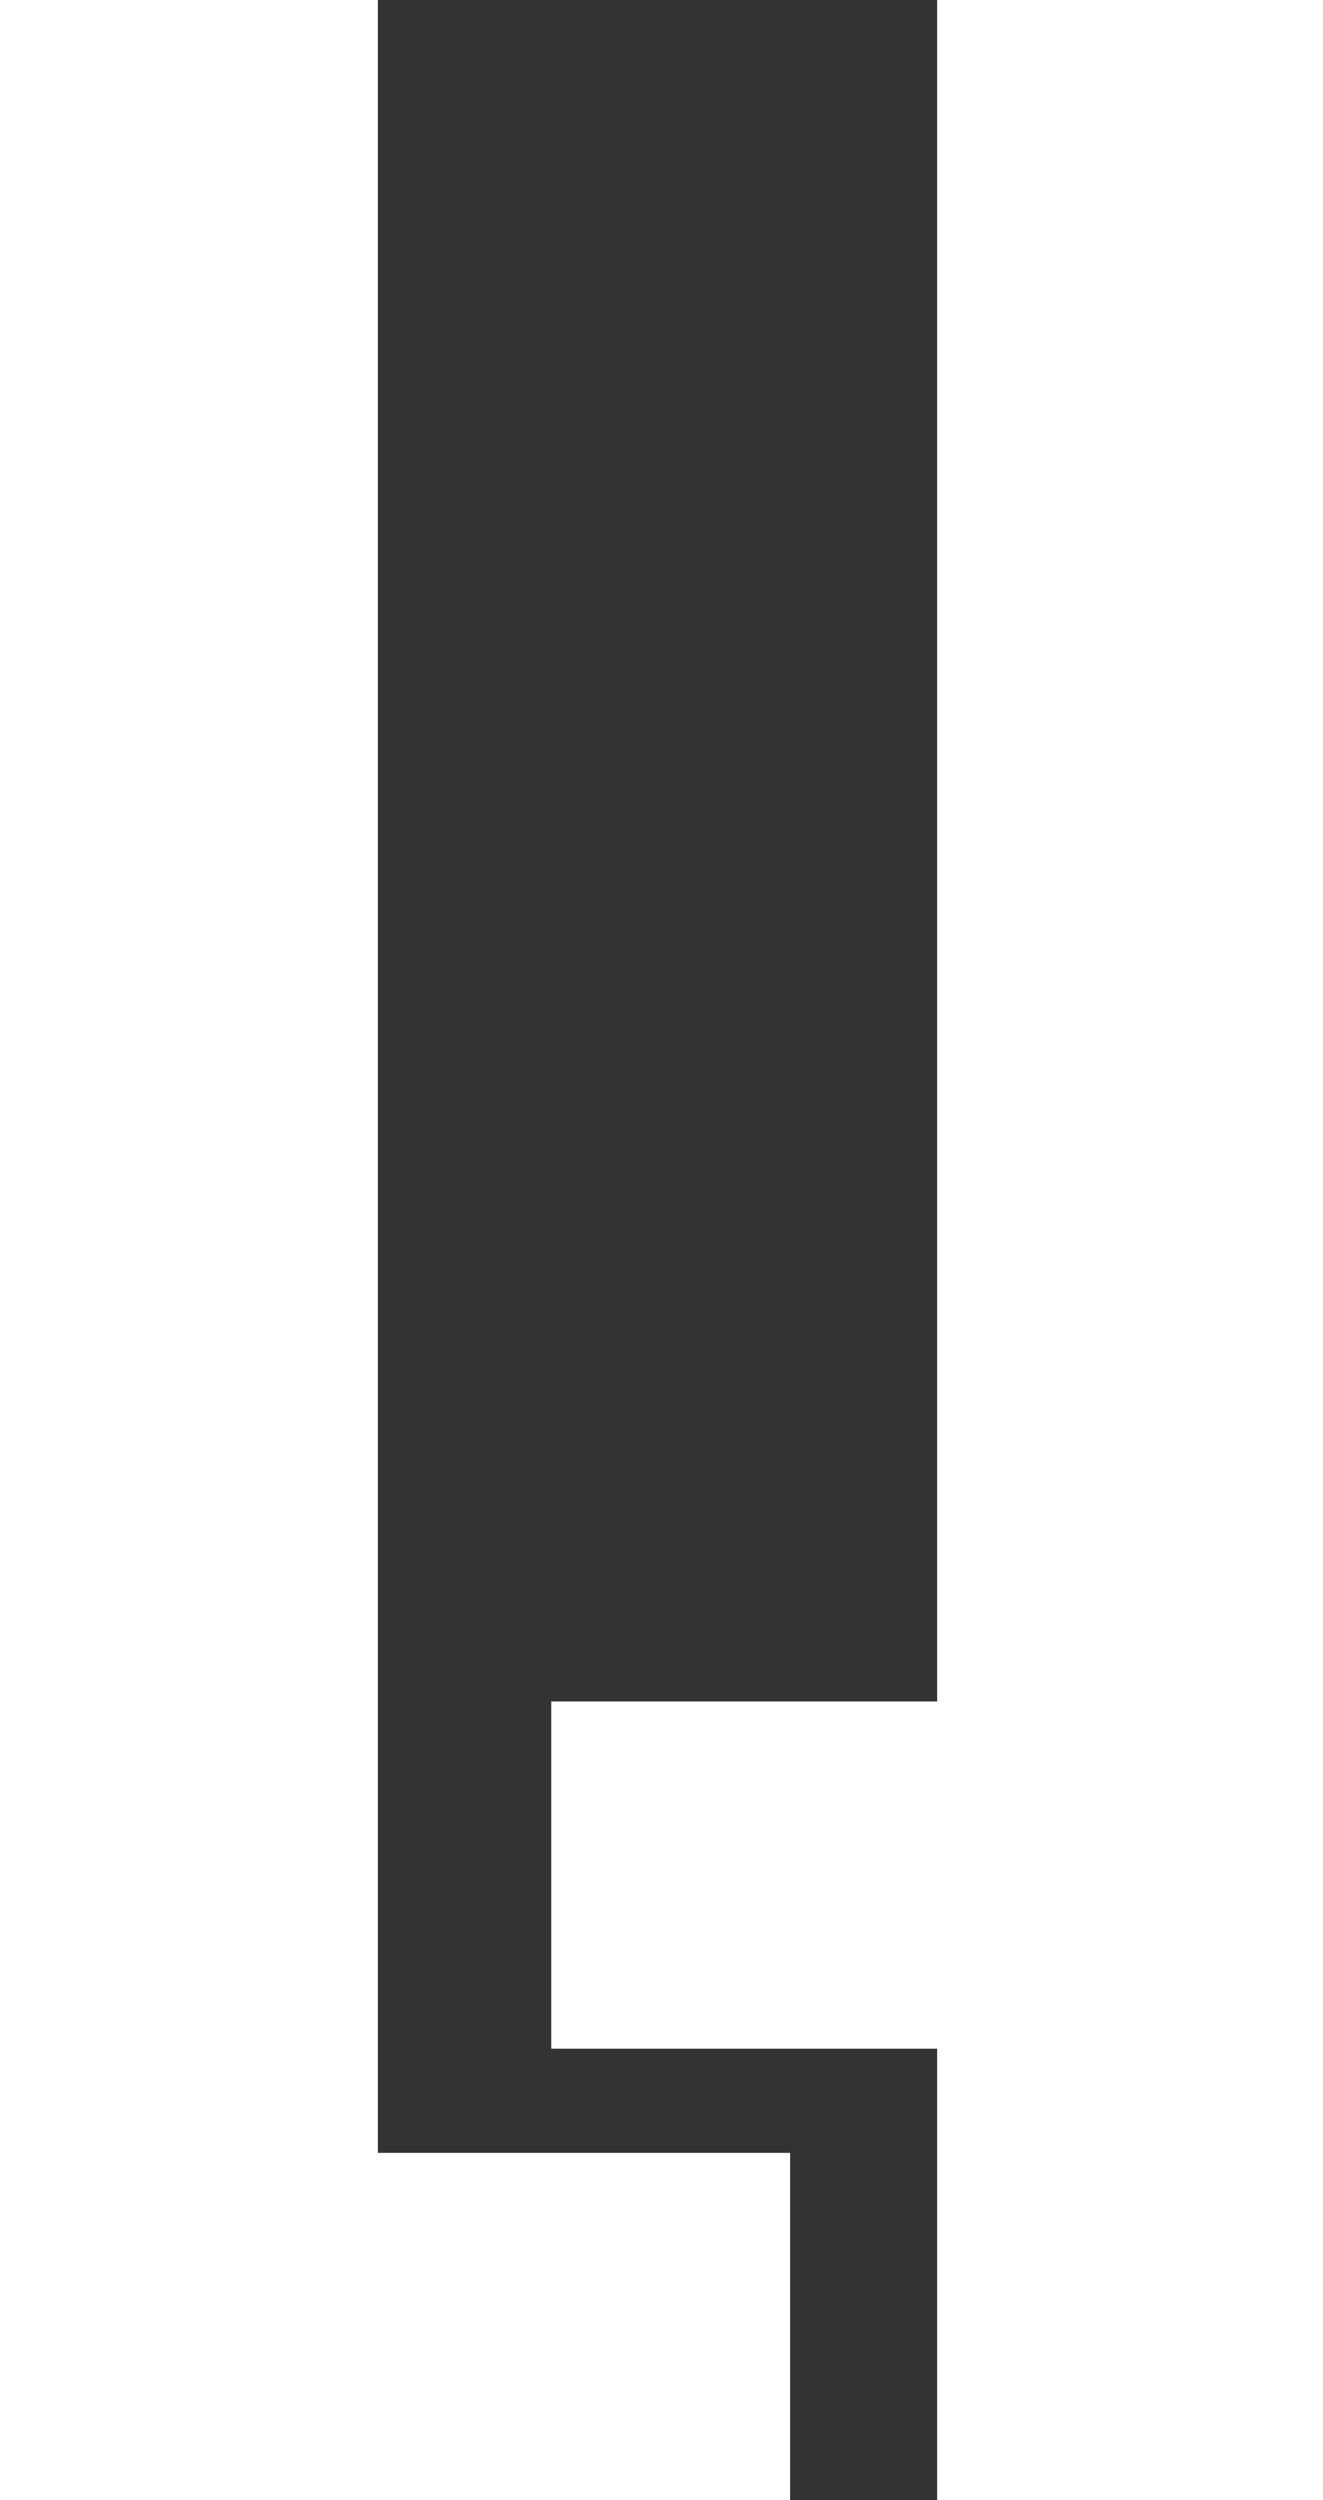
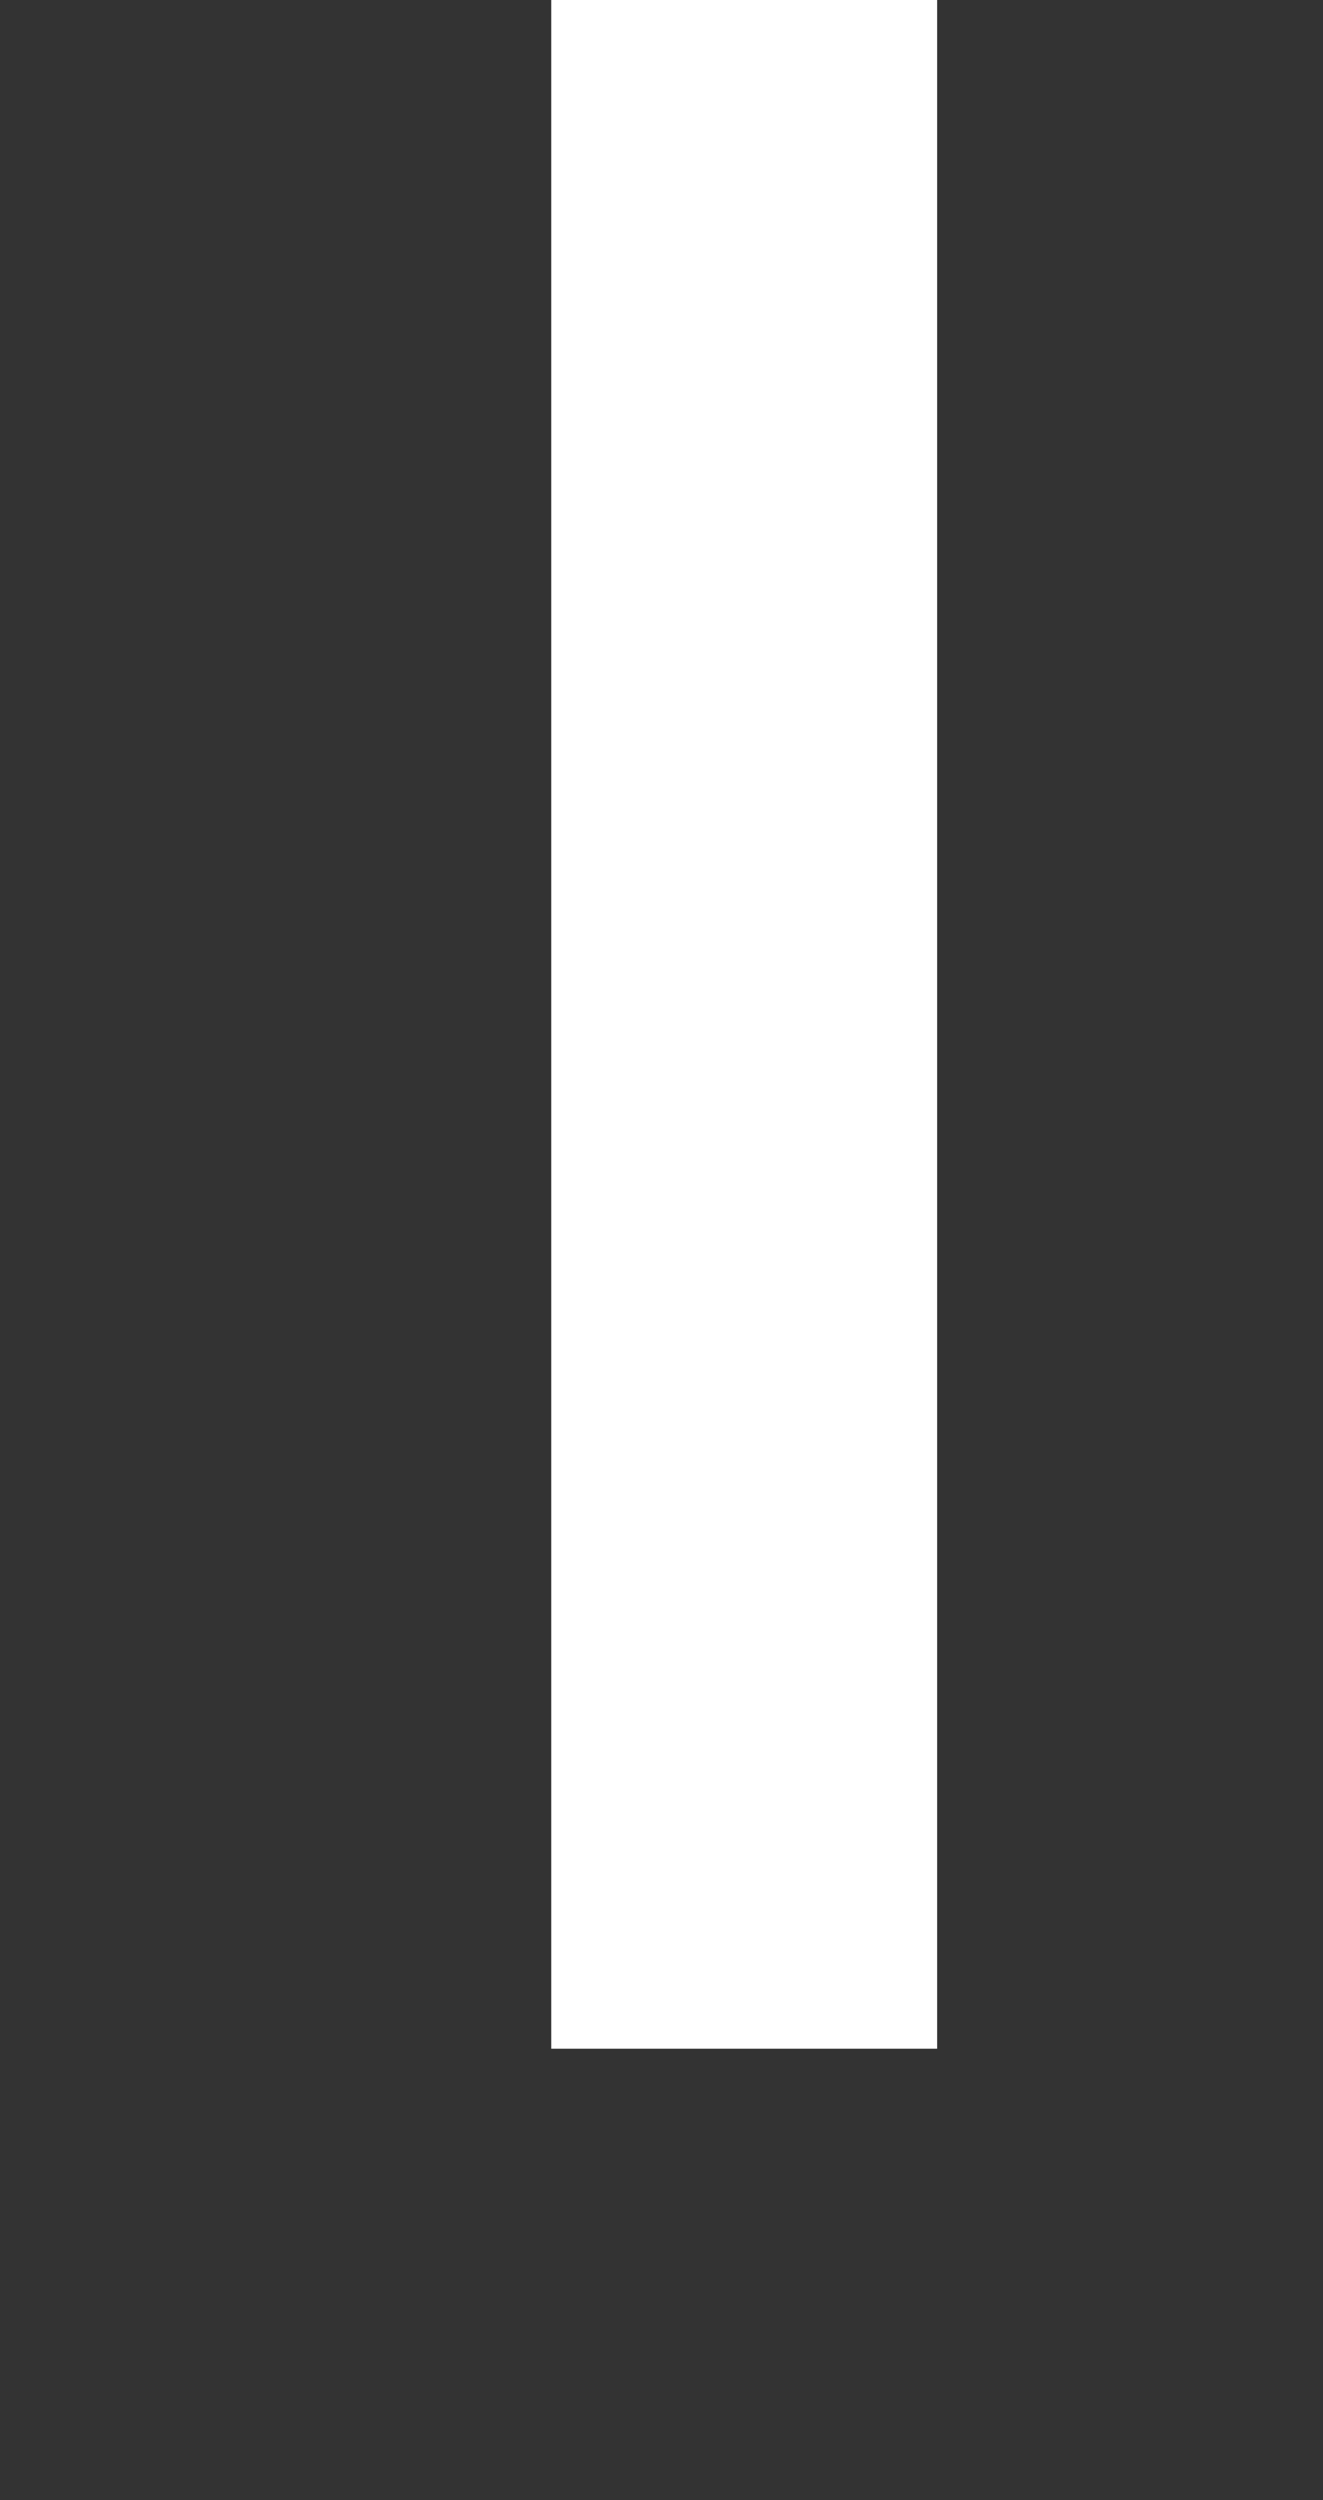
<svg xmlns="http://www.w3.org/2000/svg" width="72" height="136" viewBox="0 0 72 136">
  <rect x="0" y="0" width="72" height="136" fill="#333333" stroke="none" />
  <g data-name="Group 128">
-     <path data-name="Union 2" d="M3.739 136H0V0h20.564v117.111H43V136z" style="fill:#fff" />
-     <path data-name="Union 1" d="M21 136v-24.555H0v-18.89h21V0h21v136z" transform="translate(30)" style="fill:#fff" />
+     <path data-name="Union 1" d="M21 136v-24.555H0v-18.89V0h21v136z" transform="translate(30)" style="fill:#fff" />
  </g>
</svg>